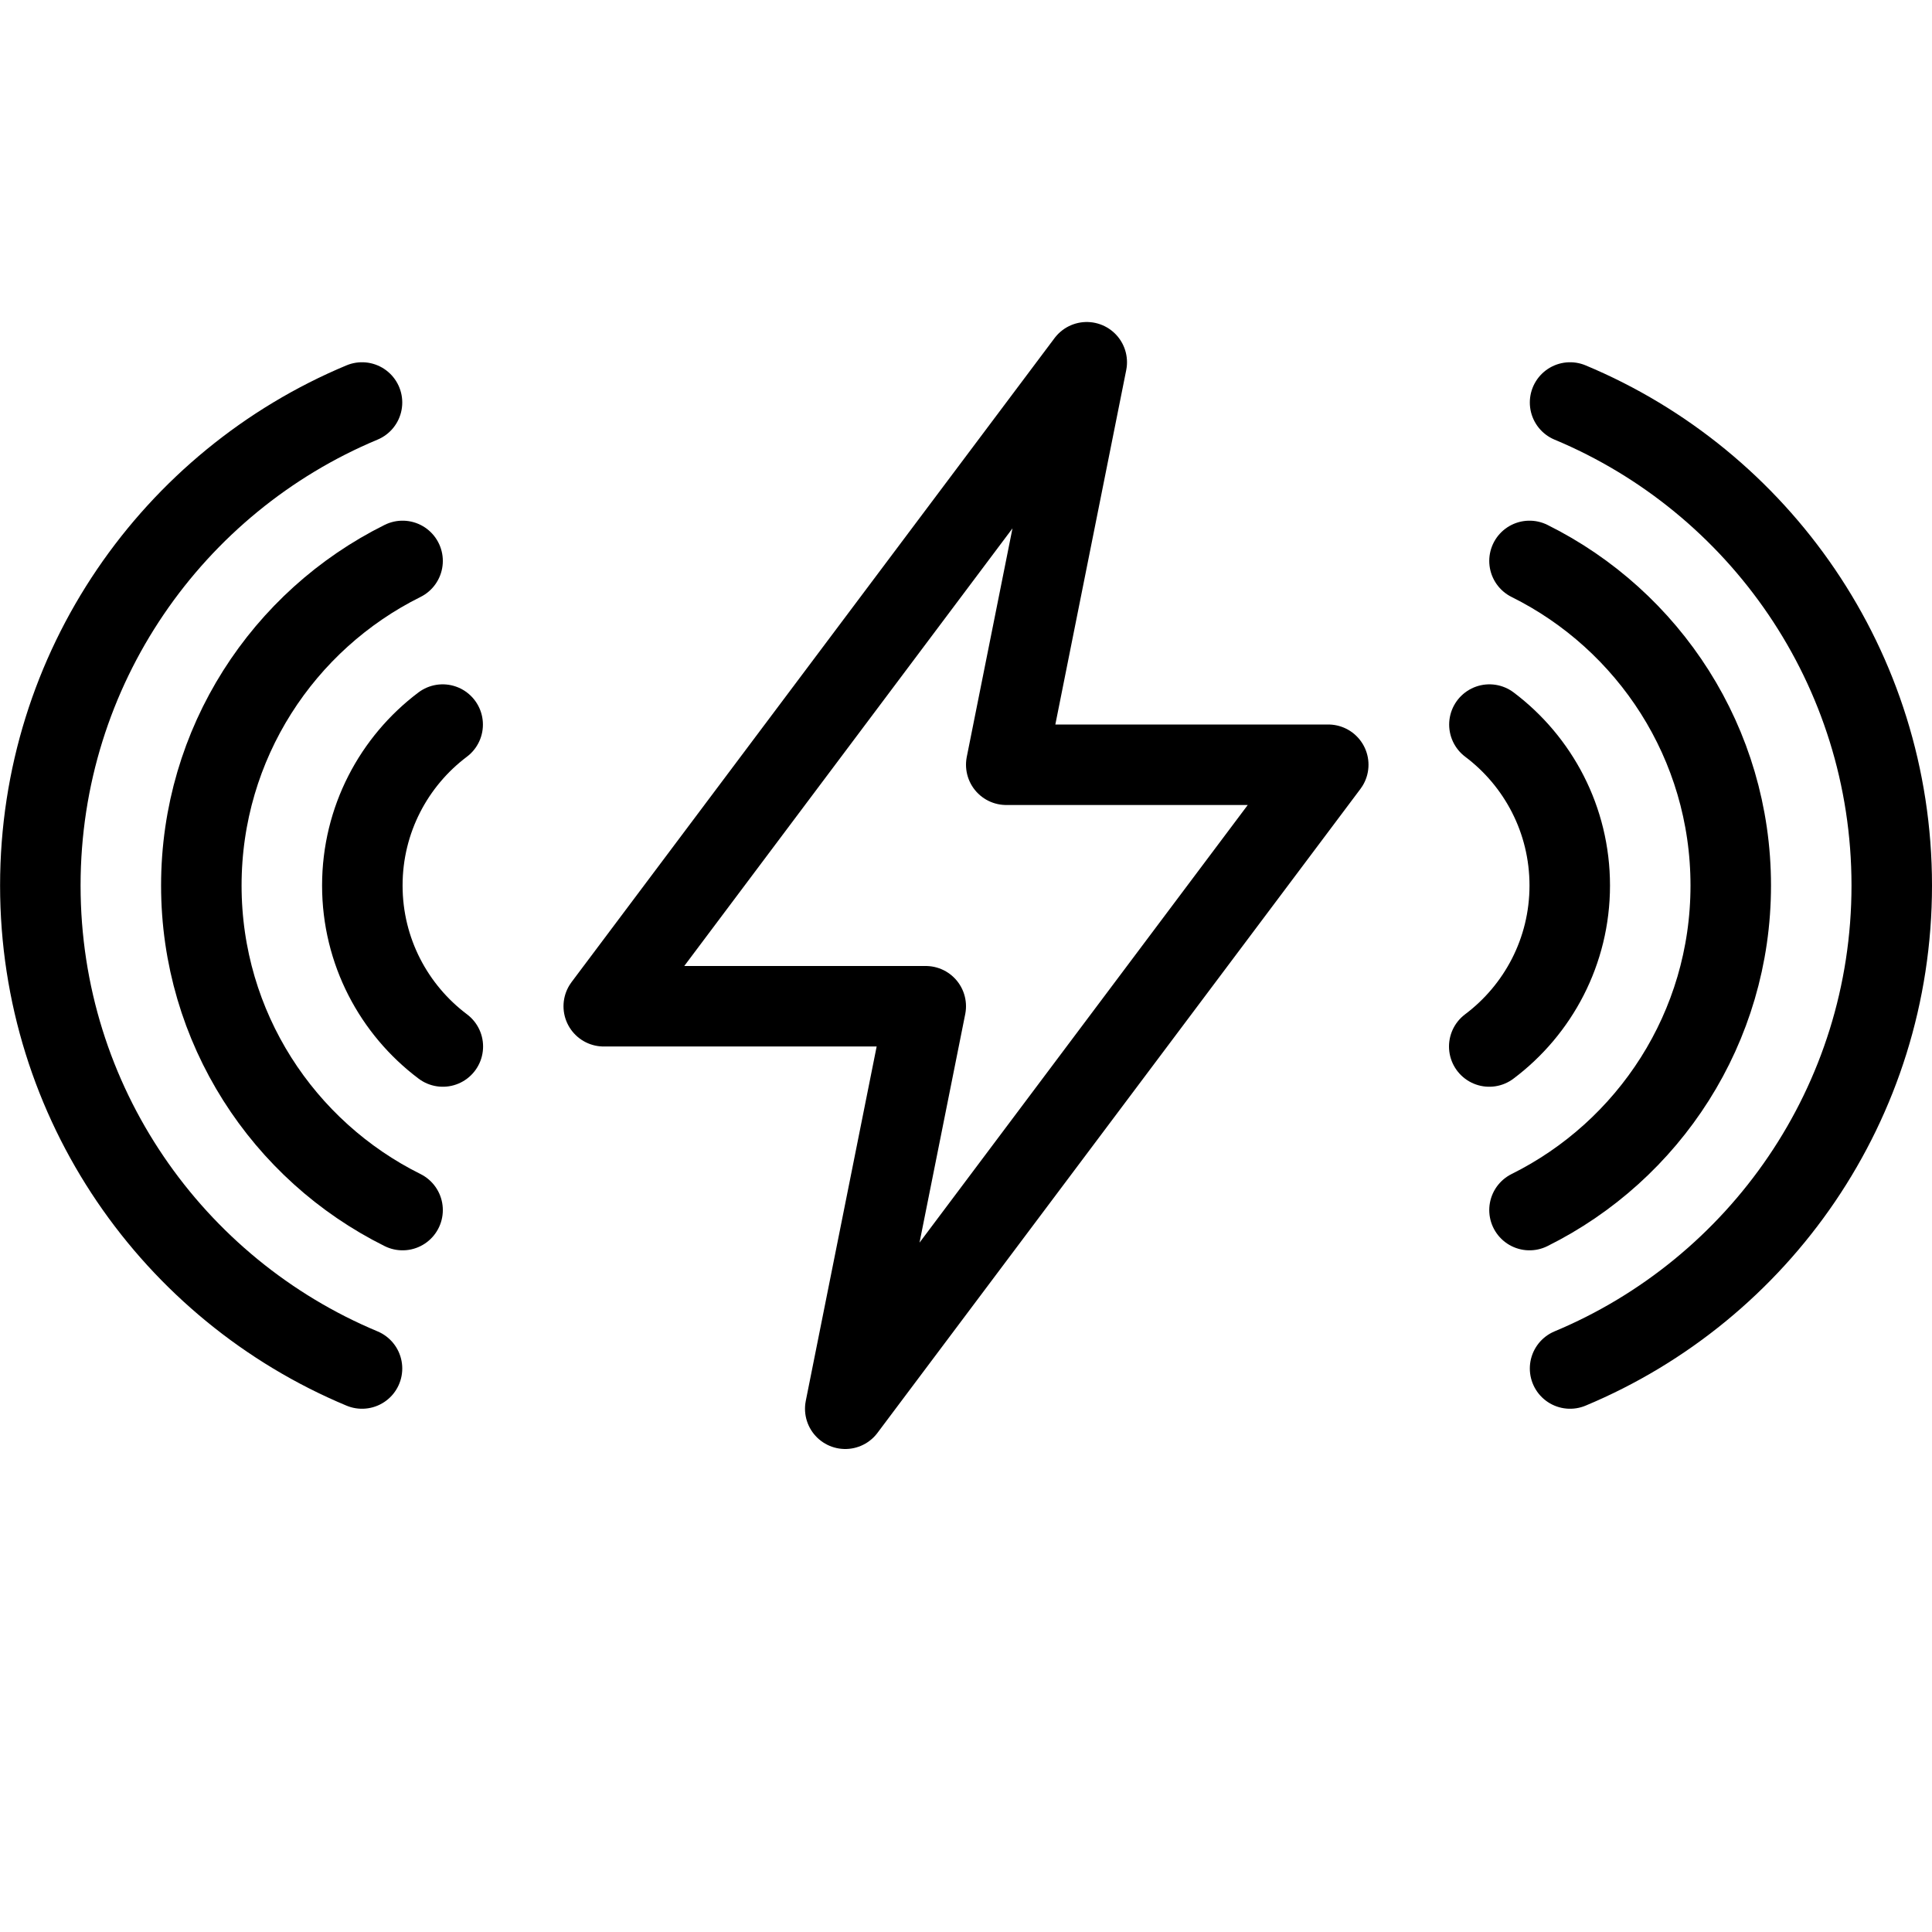
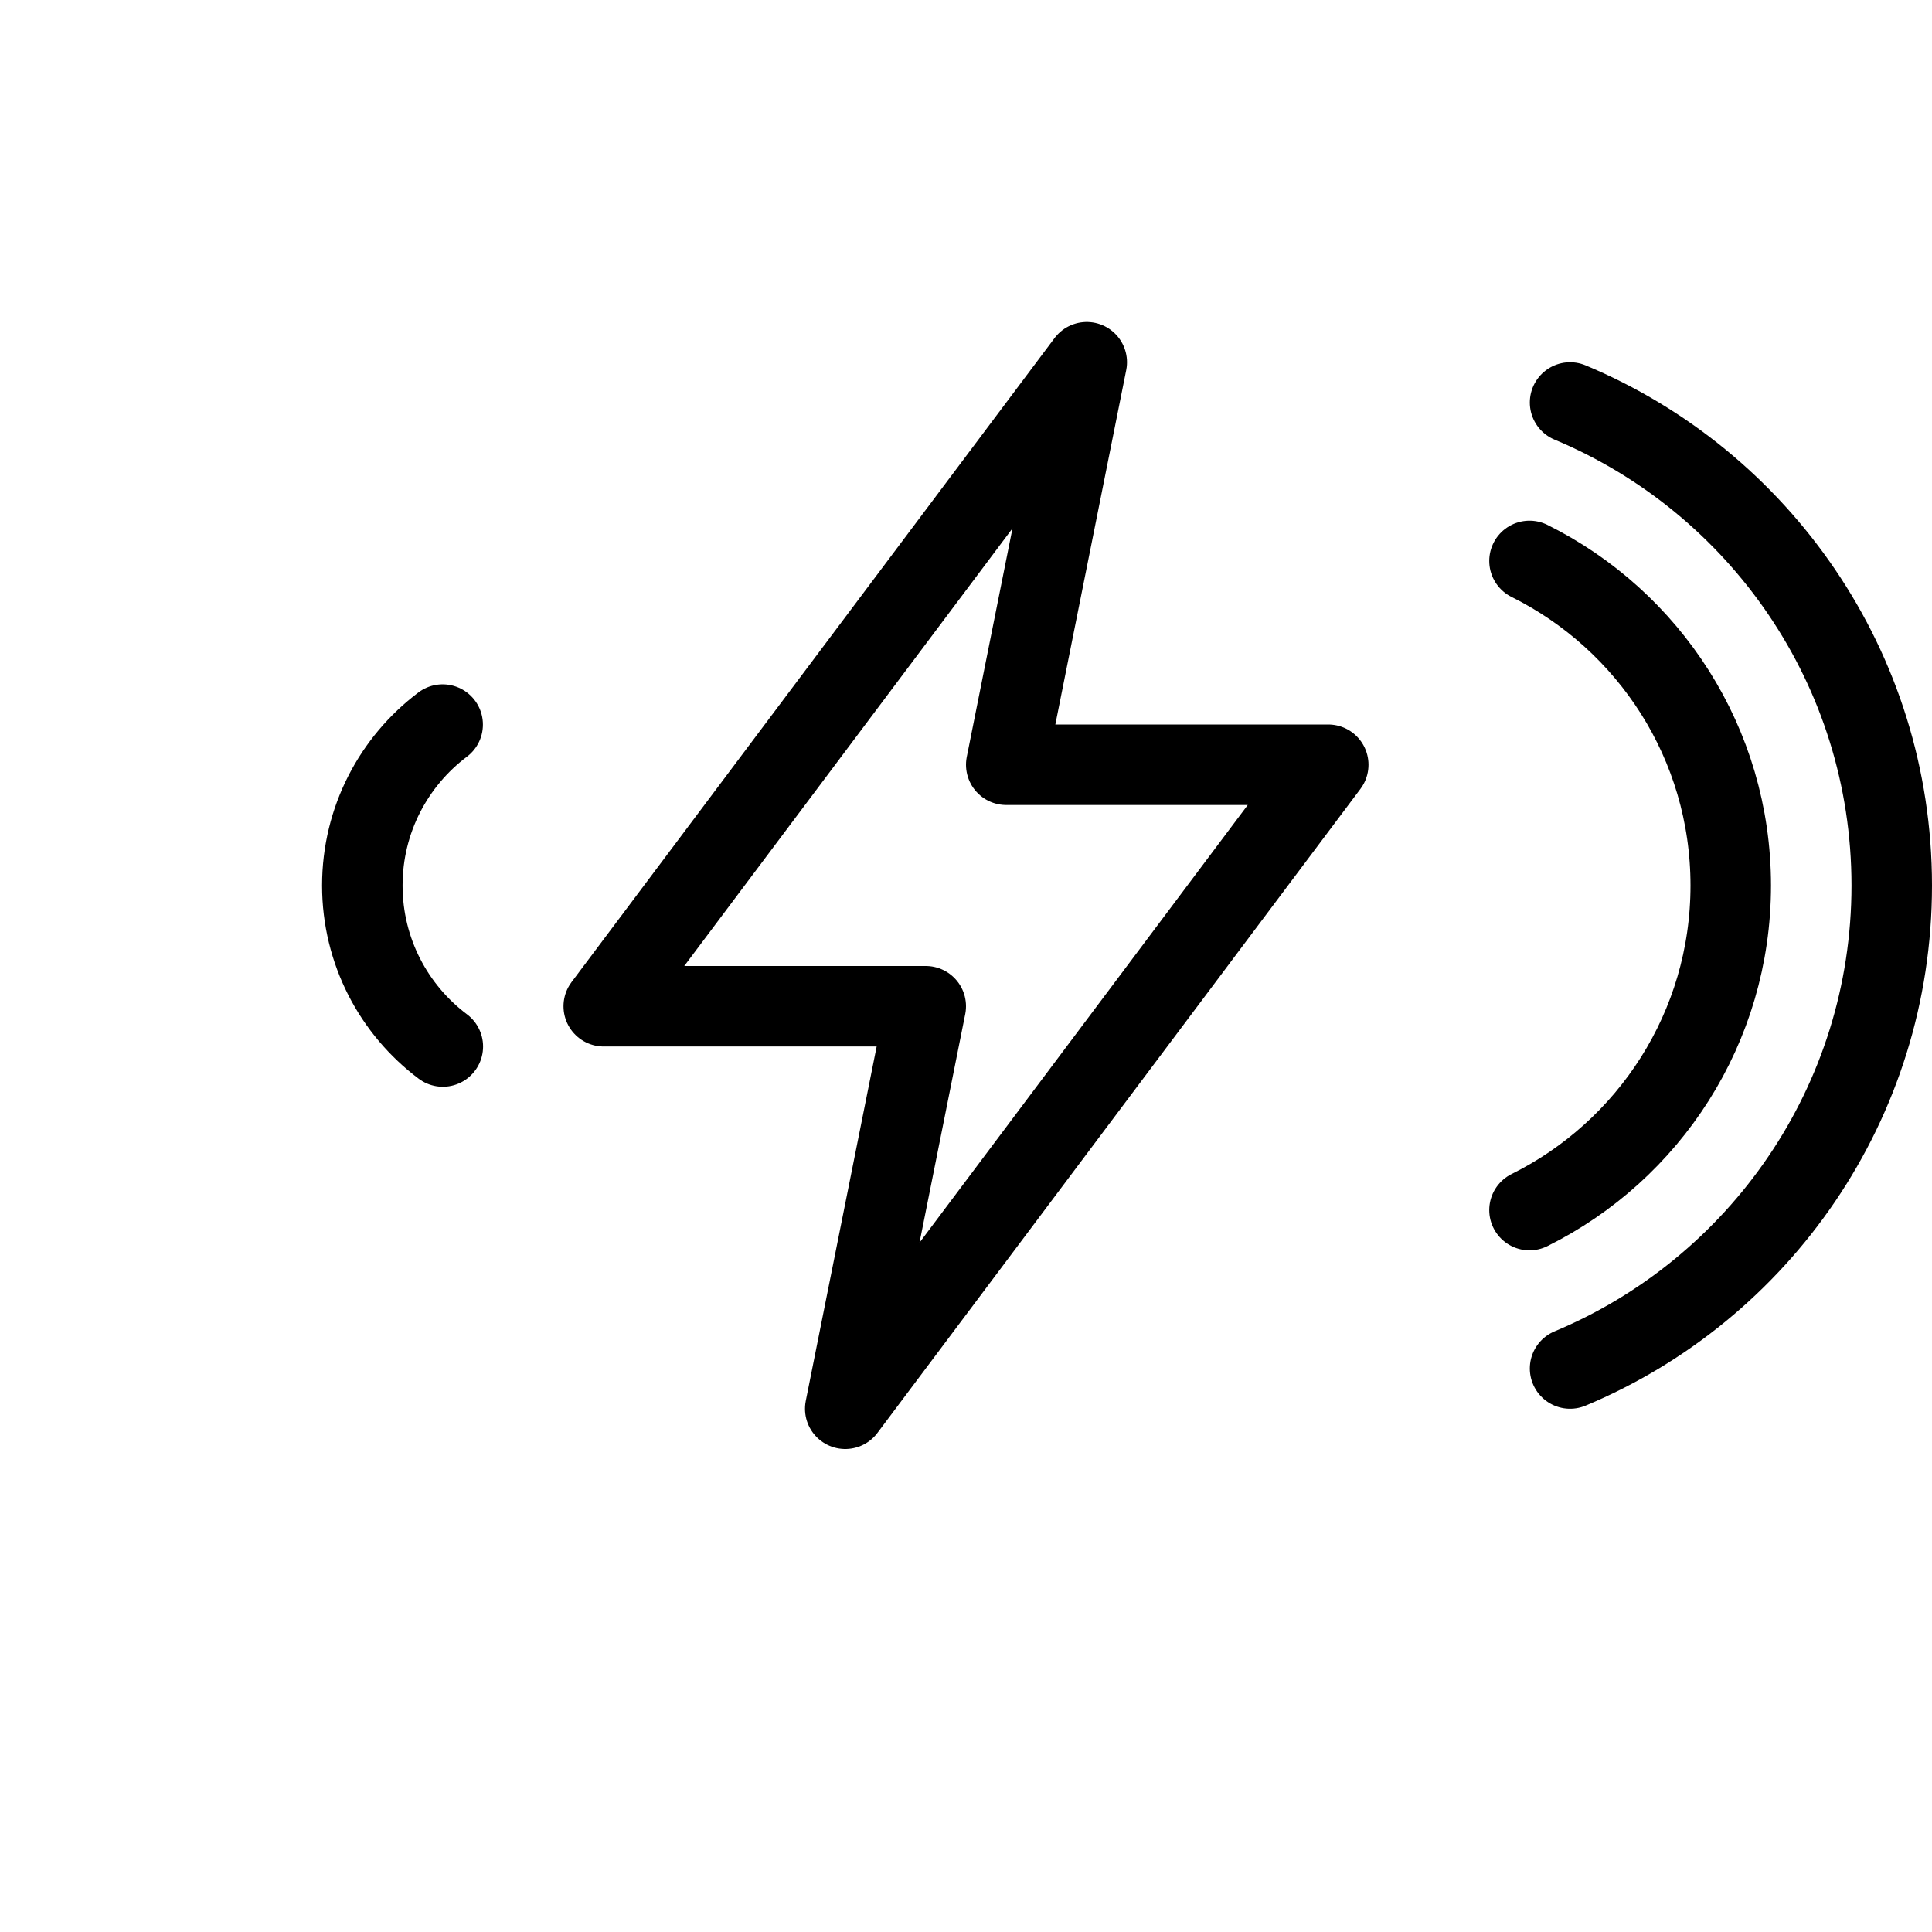
<svg xmlns="http://www.w3.org/2000/svg" enable-background="new 0 0 24 24" height="24px" version="1.1" viewBox="0 0 24 24" width="24px" xml:space="preserve">
  <g id="Outline_Icons_1_">
    <g>
      <g>
        <polygon fill="none" points="16.5,9.5 10.5,17.5 11.5,12.5      7.5,12.5 13.5,4.5 12.5,9.5    " stroke="#000000" stroke-linejoin="round" stroke-miterlimit="10" />
      </g>
-       <path d="M18.502,9.001    C19.108,9.457,19.5,10.183,19.5,11c0,0.818-0.393,1.544-1,2" fill="none" stroke="#000000" stroke-linecap="round" stroke-linejoin="round" stroke-miterlimit="10" />
      <path d="M19,6.968    c1.482,0.736,2.5,2.265,2.5,4.032s-1.018,3.296-2.5,4.032" fill="none" stroke="#000000" stroke-linecap="round" stroke-linejoin="round" stroke-miterlimit="10" />
      <path d="M19.504,5    c2.347,0.98,3.996,3.298,3.996,6s-1.649,5.02-3.996,6" fill="none" stroke="#000000" stroke-linecap="round" stroke-linejoin="round" stroke-miterlimit="10" />
      <path d="M5.499,9.001    C4.893,9.457,4.501,10.183,4.501,11c0,0.818,0.393,1.544,1,2" fill="none" stroke="#000000" stroke-linecap="round" stroke-linejoin="round" stroke-miterlimit="10" />
-       <path d="M5.001,6.968    c-1.482,0.736-2.5,2.265-2.5,4.032s1.018,3.296,2.5,4.032" fill="none" stroke="#000000" stroke-linecap="round" stroke-linejoin="round" stroke-miterlimit="10" />
-       <path d="M4.497,5    C2.15,5.98,0.501,8.297,0.501,11s1.649,5.02,3.996,6" fill="none" stroke="#000000" stroke-linecap="round" stroke-linejoin="round" stroke-miterlimit="10" />
    </g>
  </g>
  <g id="Invisible_Shape">
    <rect fill="none" height="24" width="24" />
  </g>
</svg>